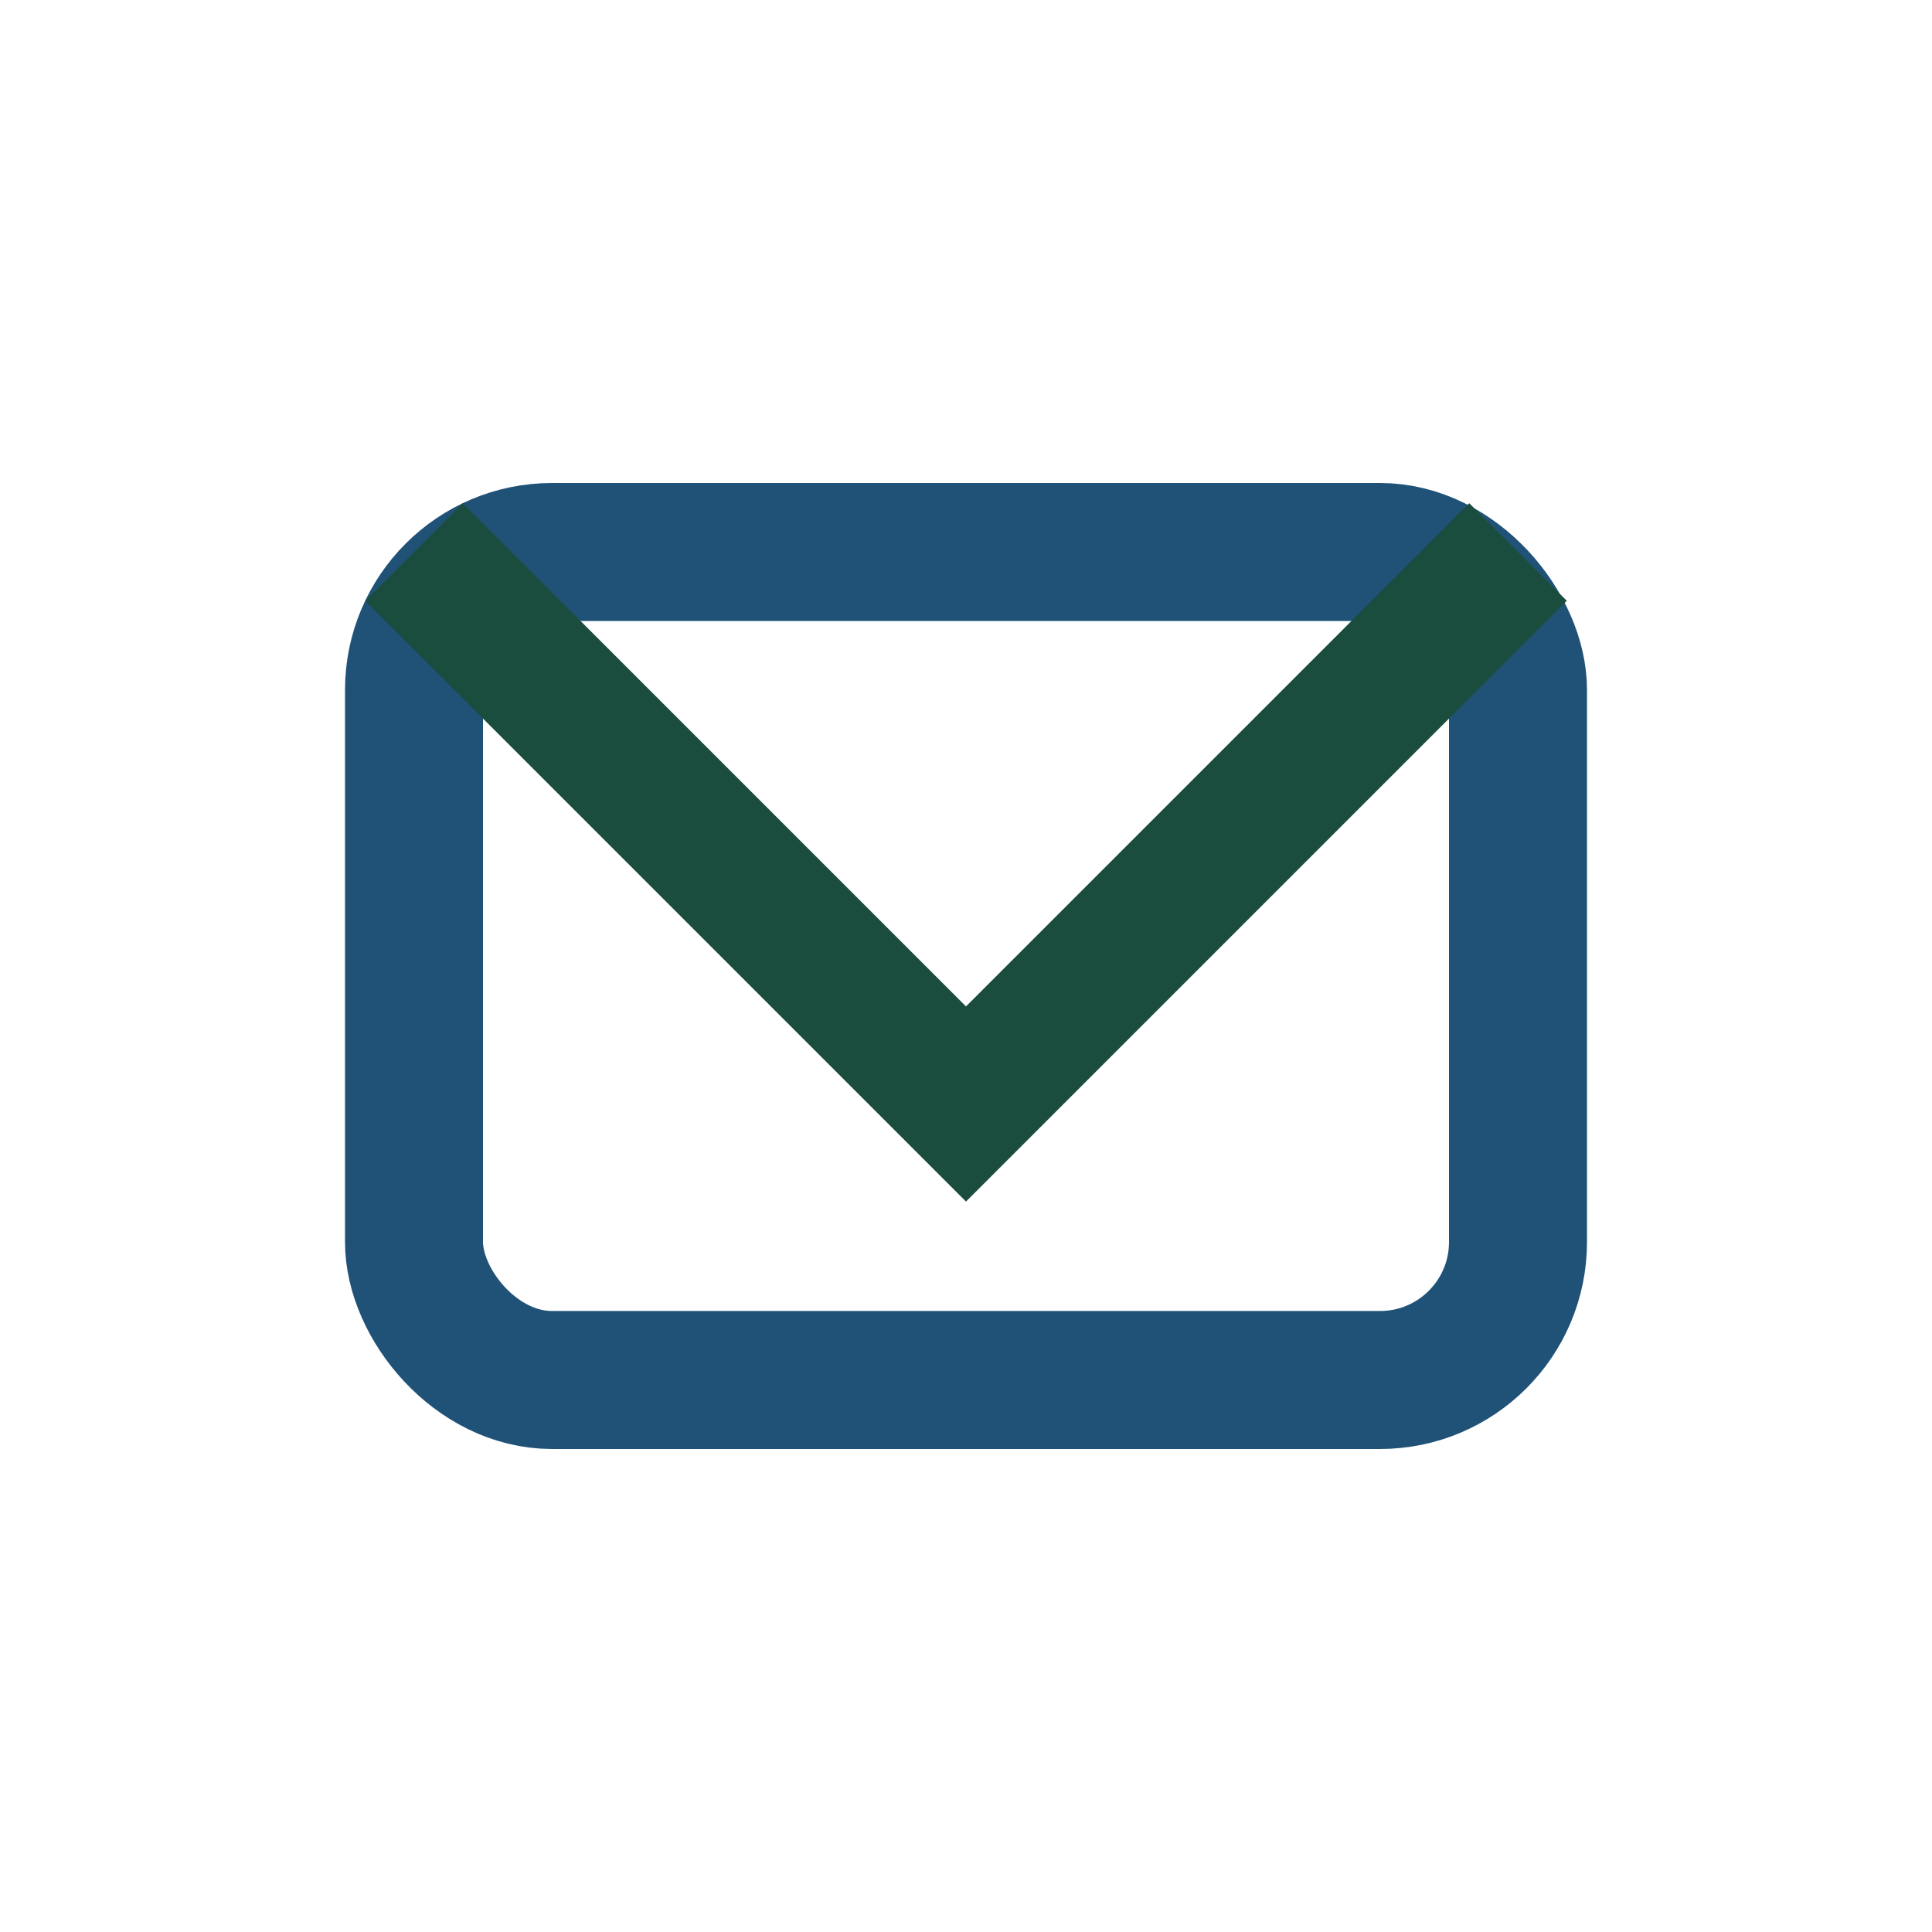
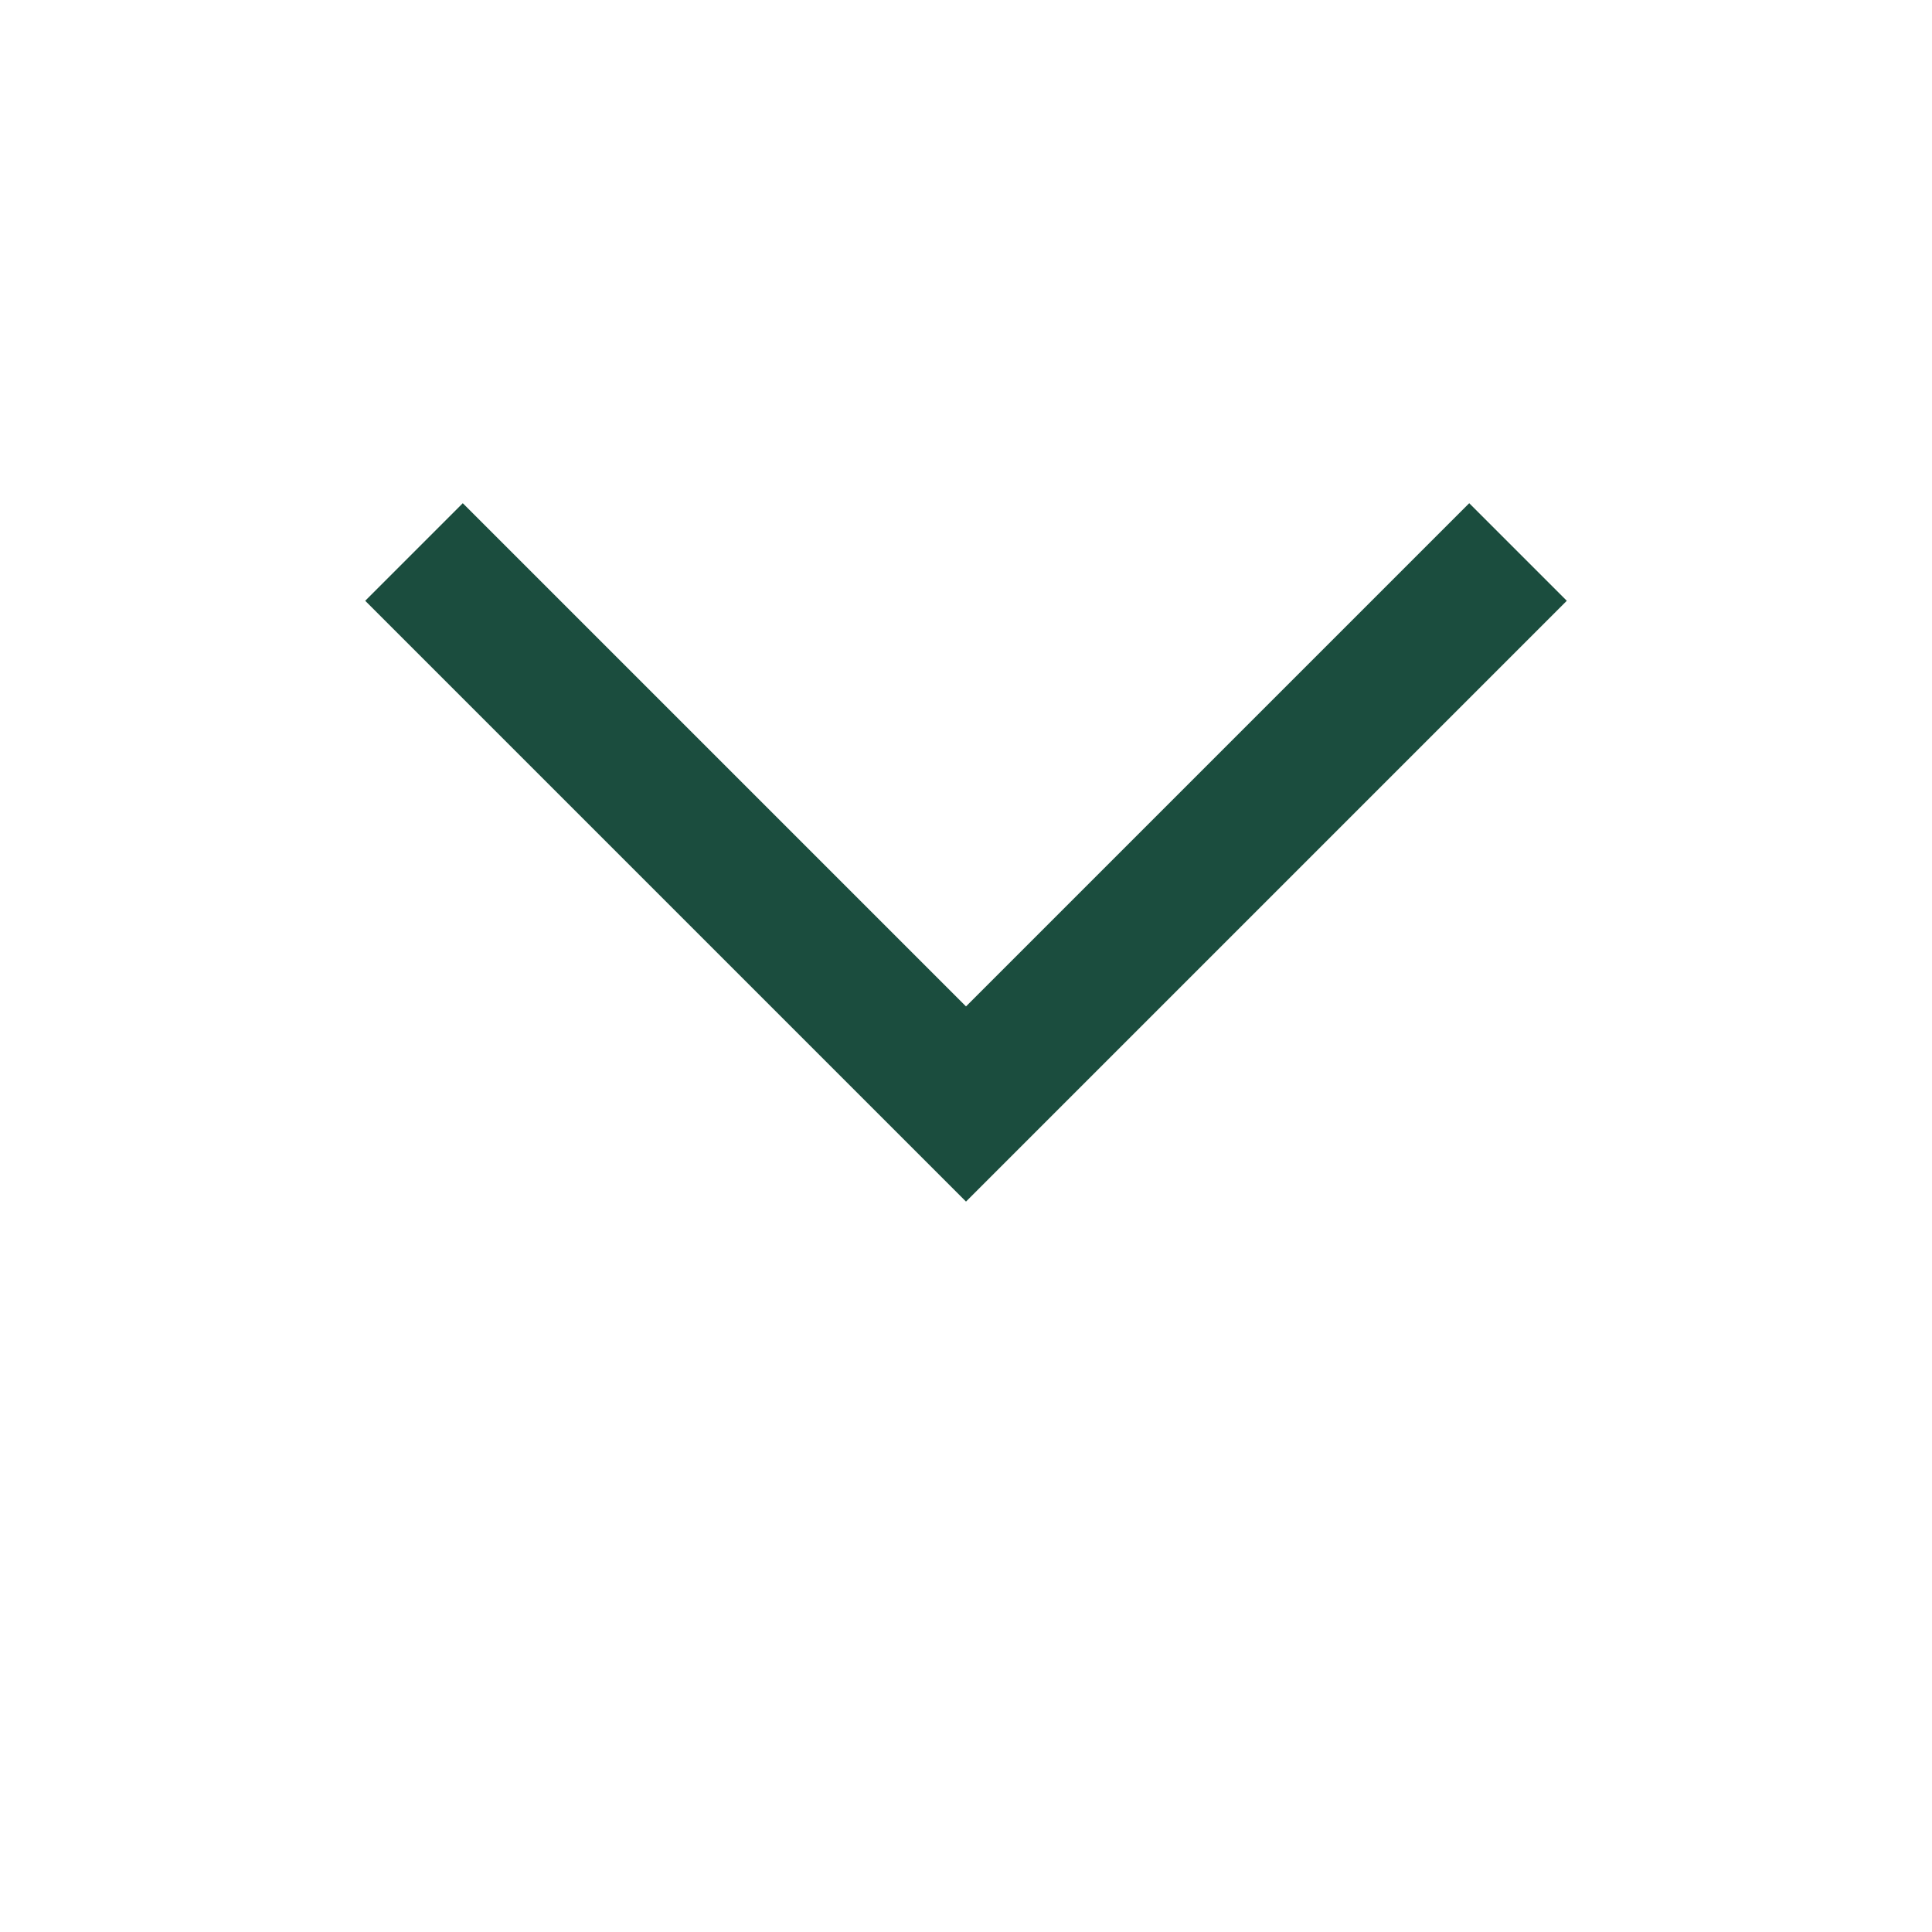
<svg xmlns="http://www.w3.org/2000/svg" width="28" height="28" viewBox="0 0 28 28">
-   <rect x="6" y="8" width="16" height="12" rx="2" fill="none" stroke="#205277" stroke-width="2" />
  <path d="M6 8l8 8 8-8" fill="none" stroke="#1B4D3E" stroke-width="2" />
</svg>